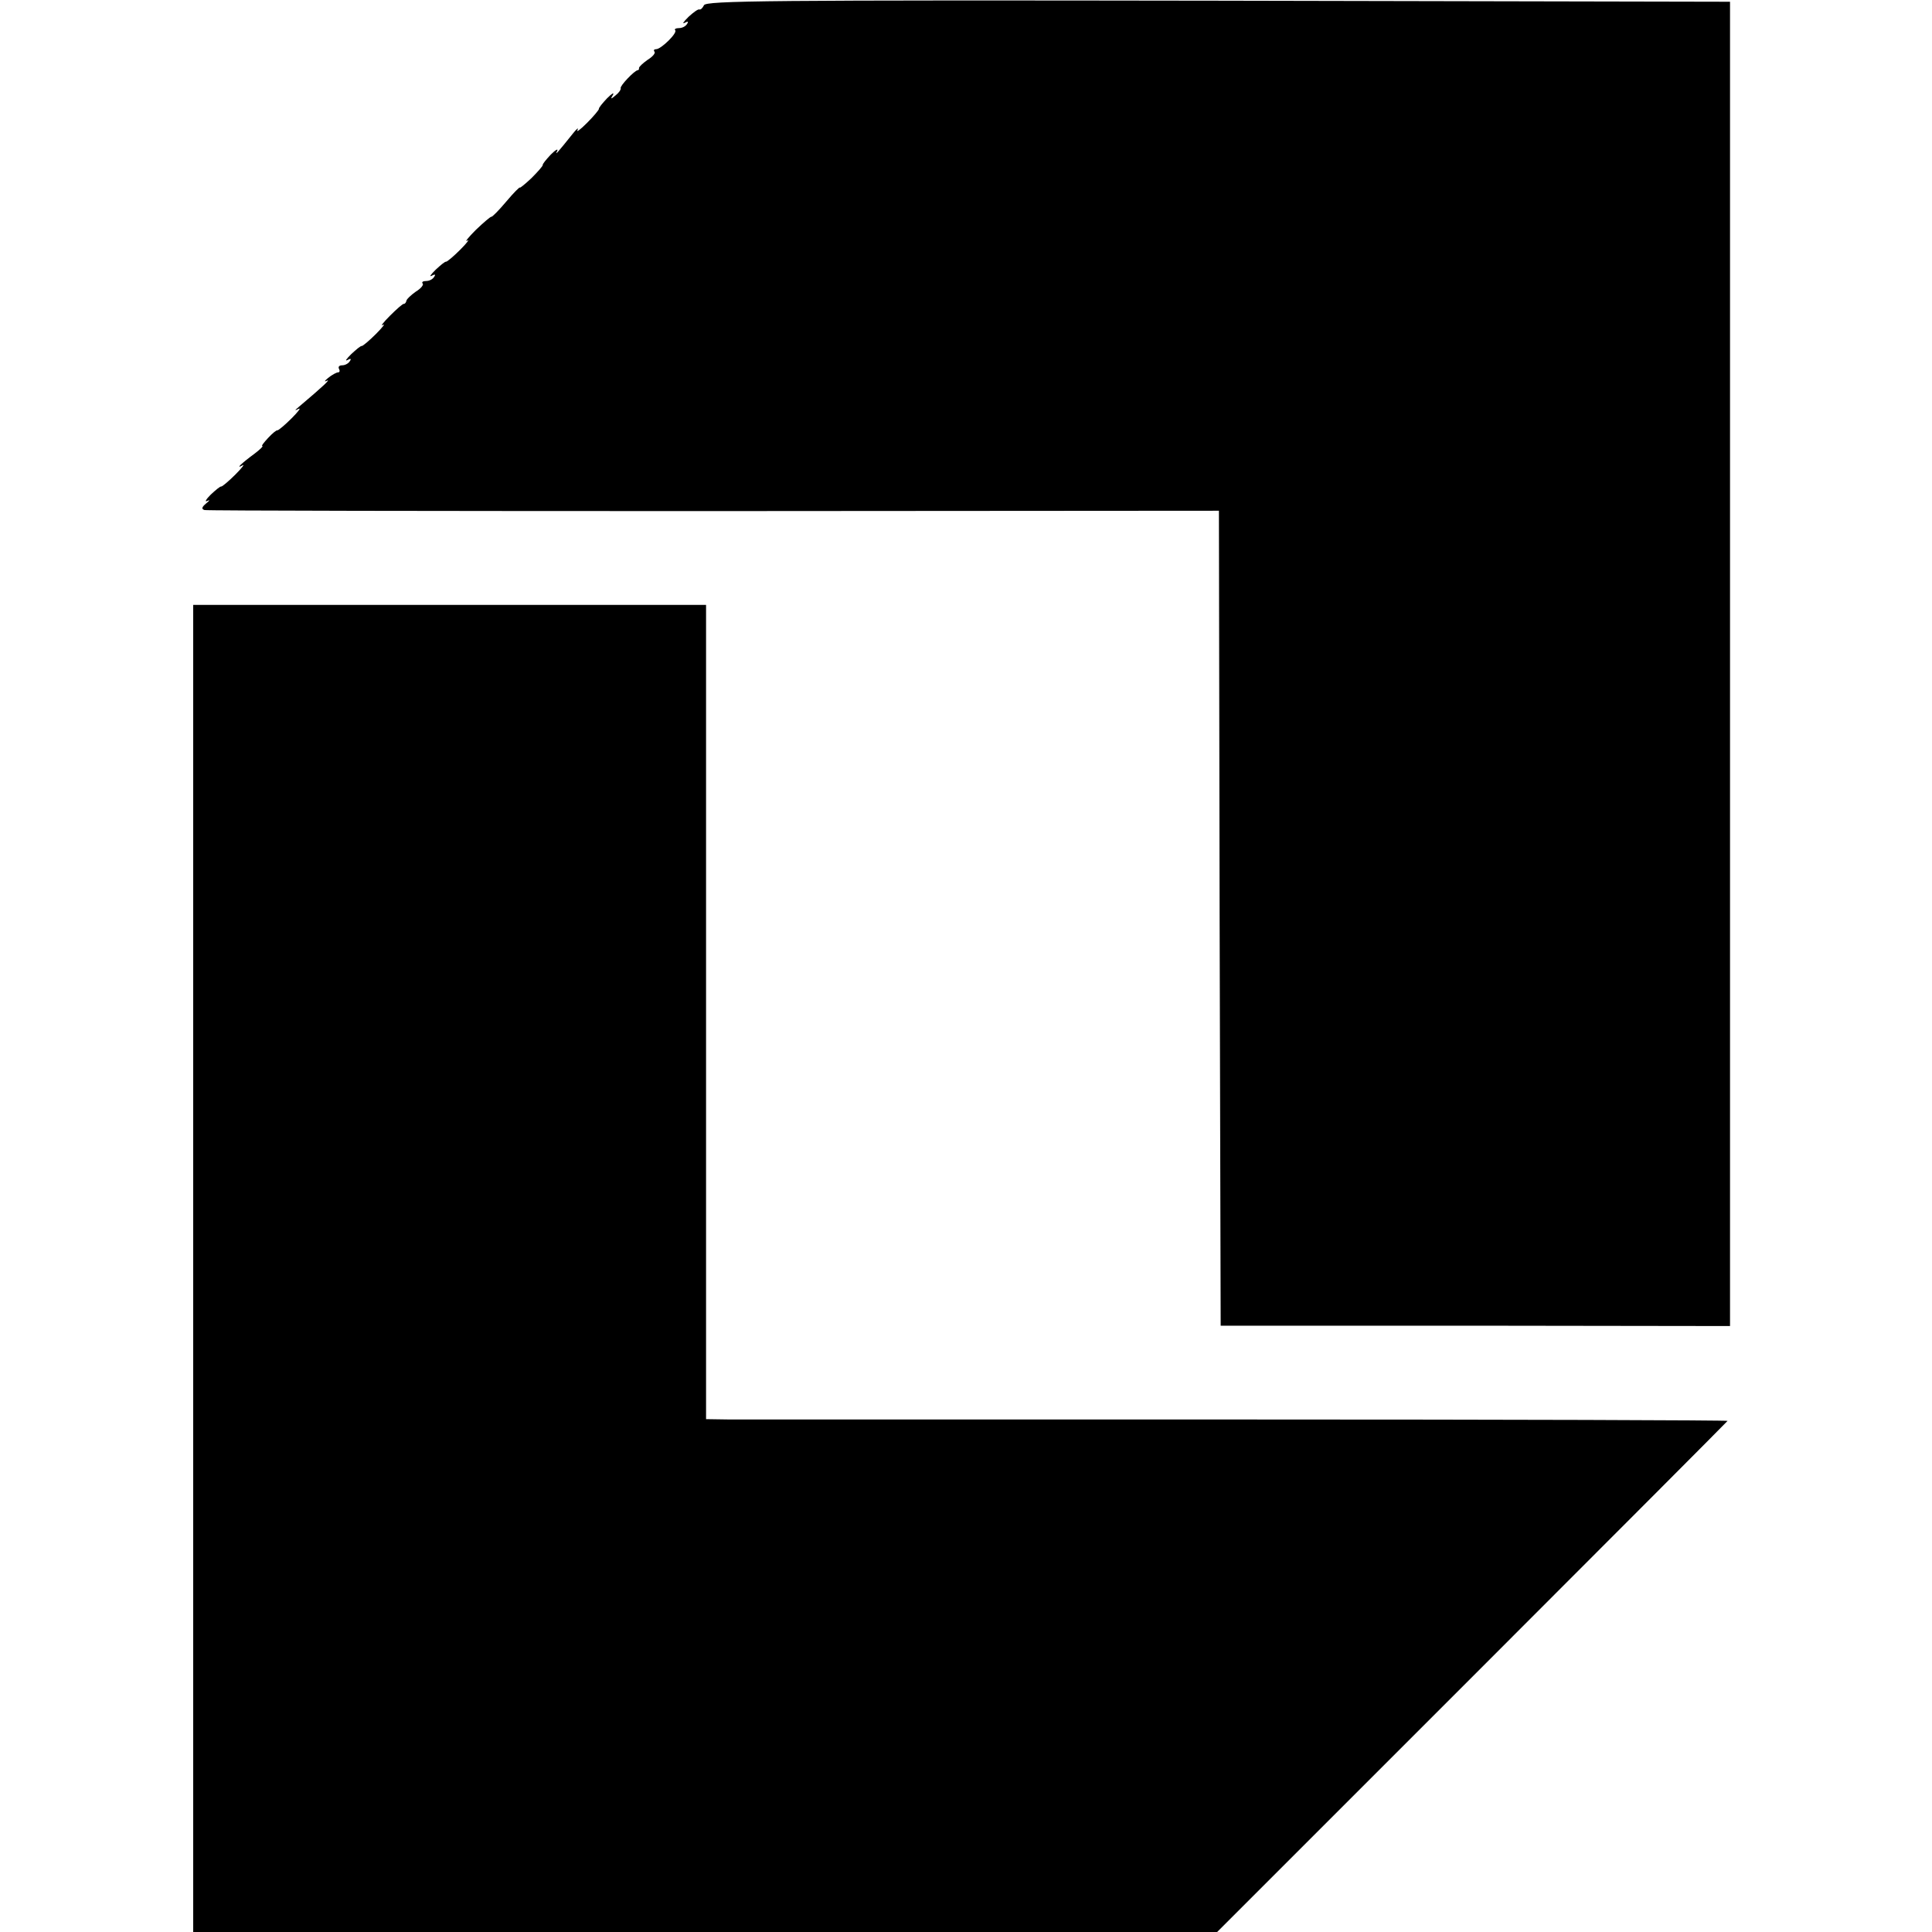
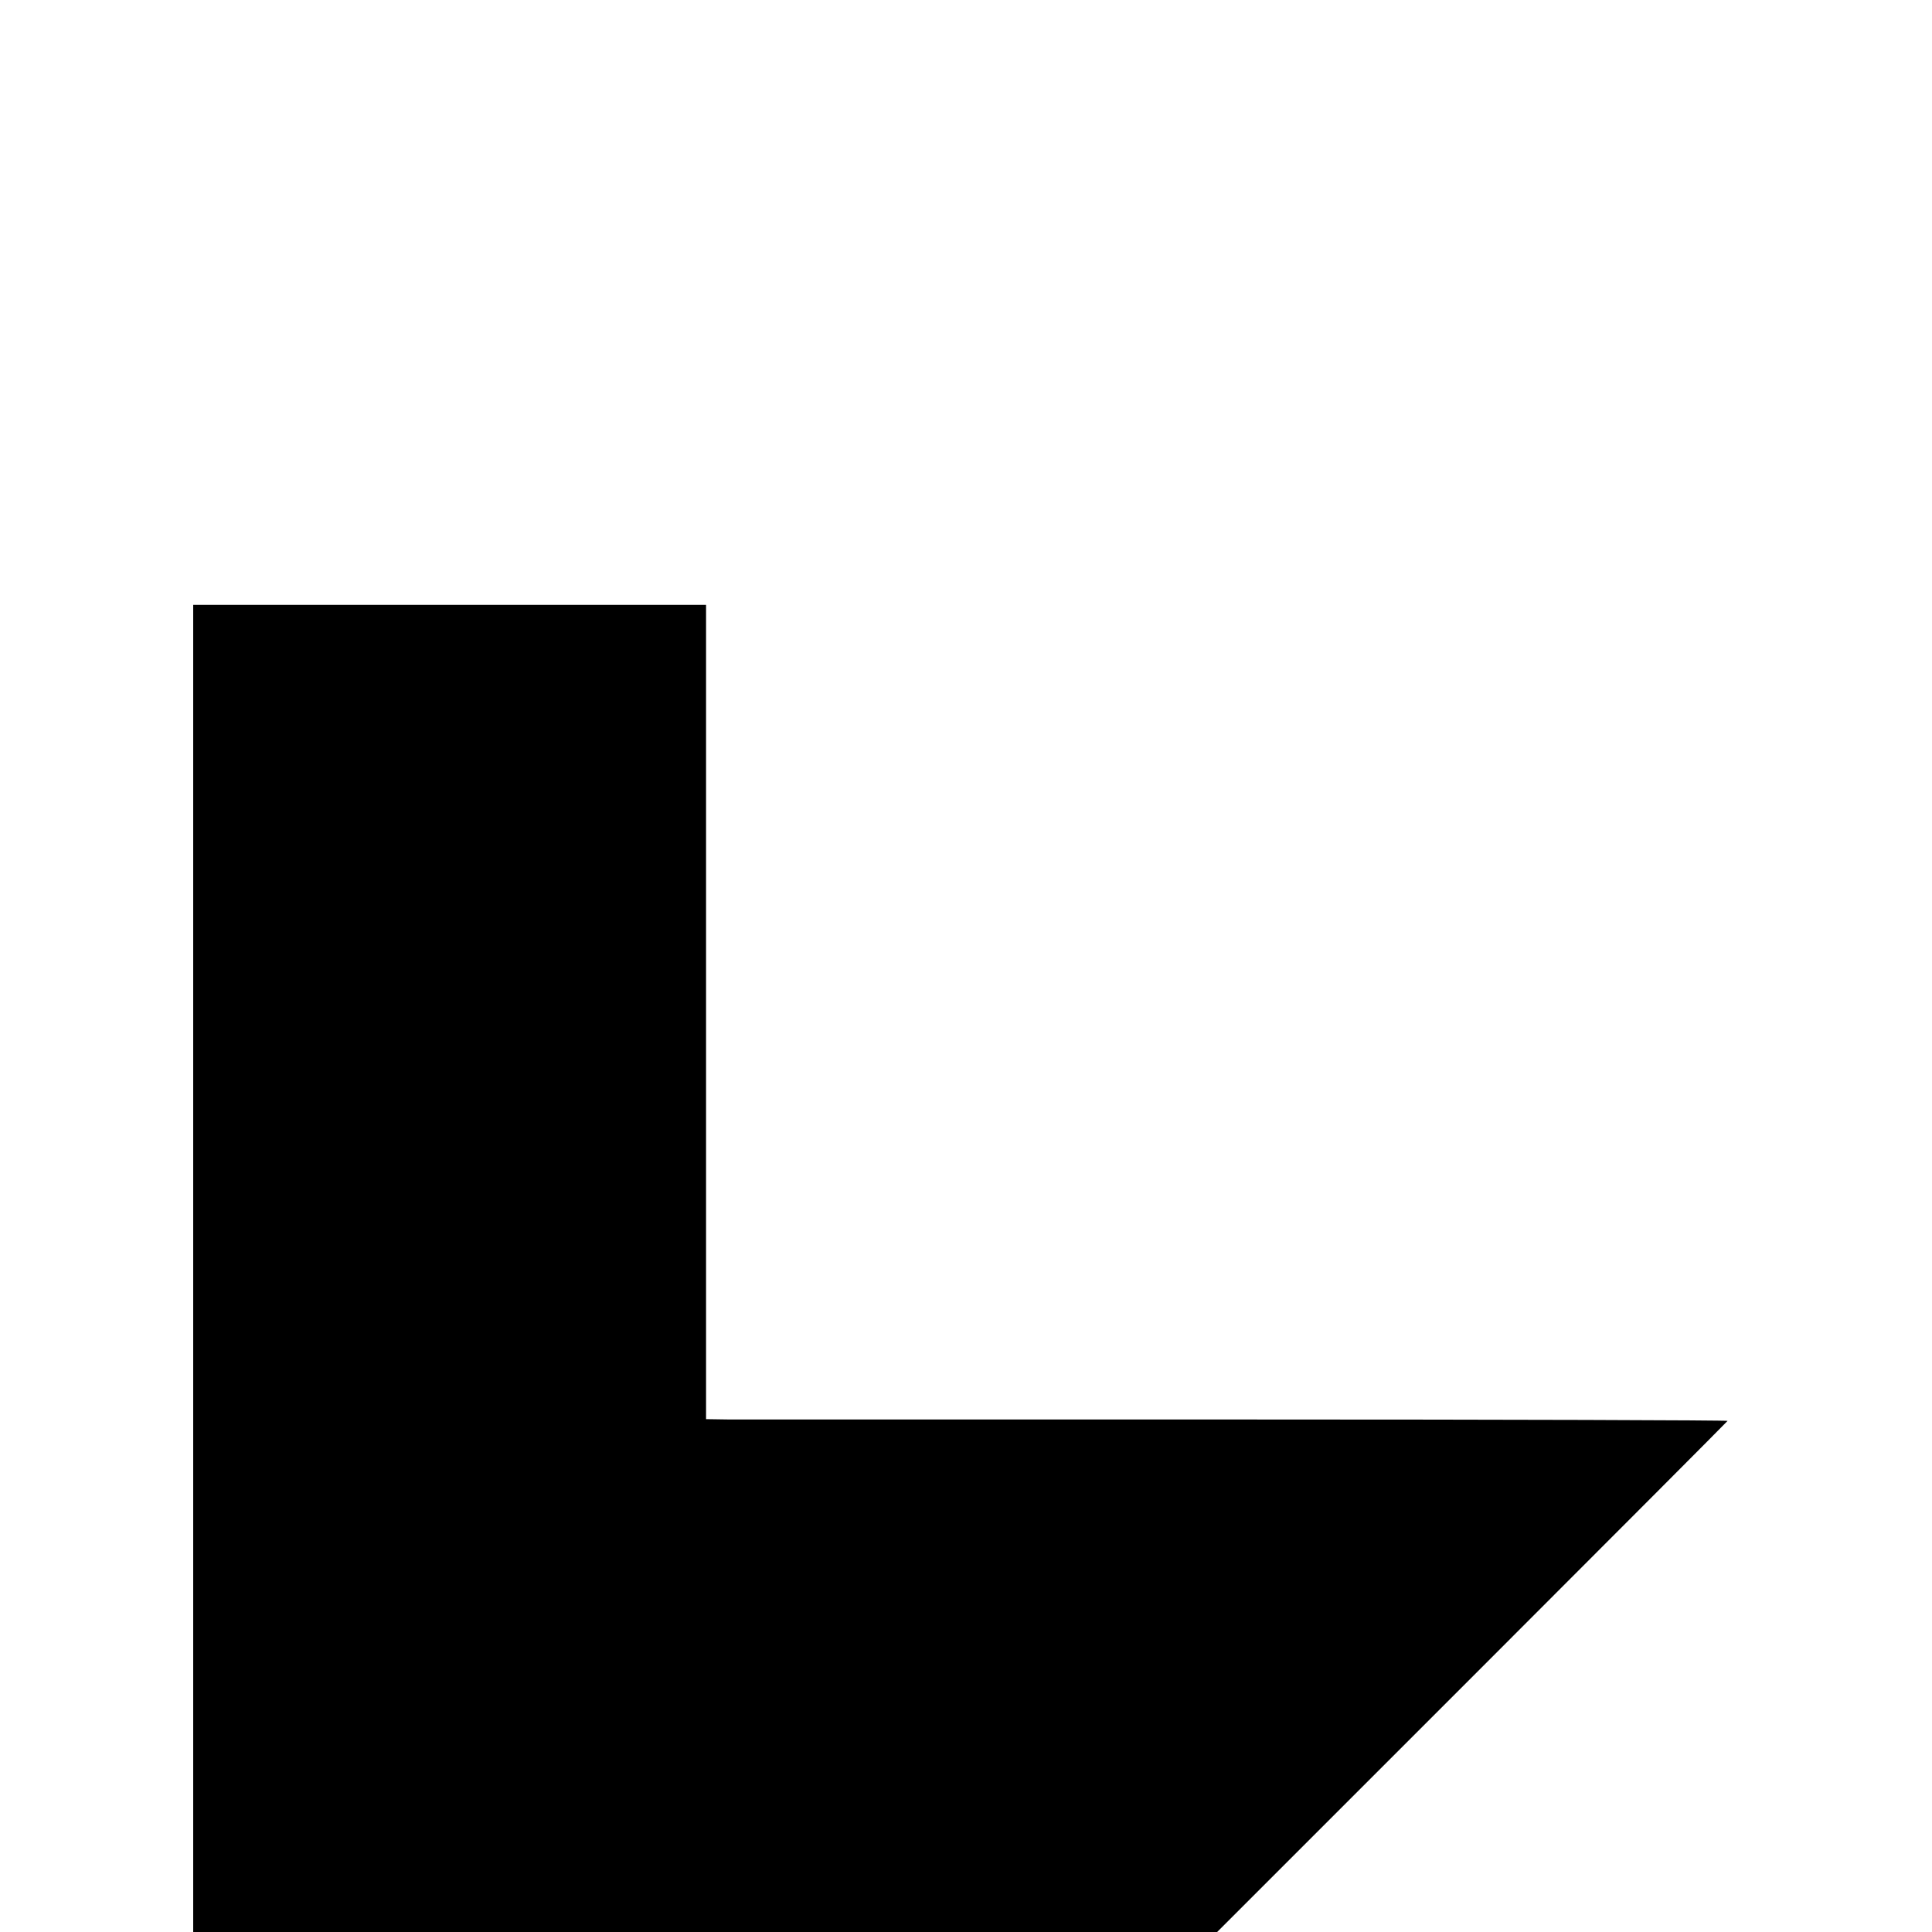
<svg xmlns="http://www.w3.org/2000/svg" version="1.0" width="550pt" height="550pt" viewBox="0 0 550 550" preserveAspectRatio="xMidYMid meet">
  <g transform="translate(0,550) scale(0.1,-0.1)" fill="#000000" stroke="none">
-     <path d="M2004 5485 c-4 -8 -9 -13 -13 -12 -3 2 -17 -8 -31 -21 -14 -14 -19 -21 -11 -17 9 5 12 4 7 -3 -4 -7 -14 -12 -23 -12 -9 0 -14 -3 -11 -6 8 -7 -40 -54 -54 -54 -6 0 -8 -3 -5 -7 4 -3 -4 -14 -19 -23 -14 -10 -25 -20 -25 -24 1 -3 -1 -6 -4 -6 -9 -1 -51 -45 -48 -51 1 -4 -5 -13 -14 -20 -14 -12 -16 -12 -8 1 4 8 -3 4 -17 -10 -13 -14 -24 -27 -23 -30 0 -3 -15 -21 -34 -40 -19 -19 -31 -28 -27 -20 4 8 -2 4 -13 -10 -44 -55 -52 -64 -45 -50 4 8 -4 4 -18 -10 -13 -14 -24 -27 -23 -30 0 -3 -14 -19 -32 -37 -18 -17 -33 -29 -33 -27 0 3 -18 -15 -39 -40 -21 -25 -40 -44 -42 -43 -2 1 -22 -16 -44 -37 -22 -22 -33 -36 -25 -31 8 5 -1 -7 -20 -26 -19 -19 -37 -34 -40 -34 -3 1 -16 -10 -30 -23 -14 -14 -19 -21 -11 -17 9 5 12 4 7 -3 -4 -7 -14 -12 -23 -12 -9 0 -13 -3 -10 -7 4 -3 -4 -14 -19 -23 -14 -10 -26 -21 -27 -26 -1 -5 -4 -9 -7 -9 -3 1 -21 -15 -40 -34 -19 -19 -28 -31 -20 -26 8 5 -1 -7 -20 -26 -19 -19 -37 -34 -40 -34 -3 1 -16 -10 -30 -23 -14 -14 -19 -21 -11 -17 9 5 12 4 7 -3 -4 -7 -14 -12 -22 -12 -8 0 -12 -4 -9 -10 3 -5 2 -10 -2 -10 -5 0 -18 -7 -29 -16 -10 -8 -12 -12 -4 -8 13 6 -8 -14 -79 -74 -13 -11 -13 -12 -1 -6 8 4 -1 -8 -20 -27 -19 -19 -37 -34 -40 -34 -3 1 -15 -9 -27 -22 -12 -13 -20 -23 -16 -23 3 0 -7 -10 -23 -22 -38 -28 -54 -44 -34 -33 8 5 -1 -7 -20 -26 -19 -19 -37 -34 -40 -34 -3 1 -16 -10 -30 -23 -14 -14 -18 -22 -10 -18 9 4 7 1 -3 -7 -13 -11 -14 -16 -5 -19 7 -2 660 -3 1450 -3 l1438 1 2 -1160 3 -1160 725 0 725 -1 0 1885 0 1885 -1458 3 c-1287 2 -1458 0 -1463 -13z" />
    <path d="M550 1889 l0 -1889 1458 0 1457 0 725 725 c399 399 727 728 728 730 2 2 -621 4 -1385 4 -763 0 -1418 0 -1455 0 l-68 1 0 1159 0 1159 -730 0 -730 0 0 -1889z" />
  </g>
</svg>